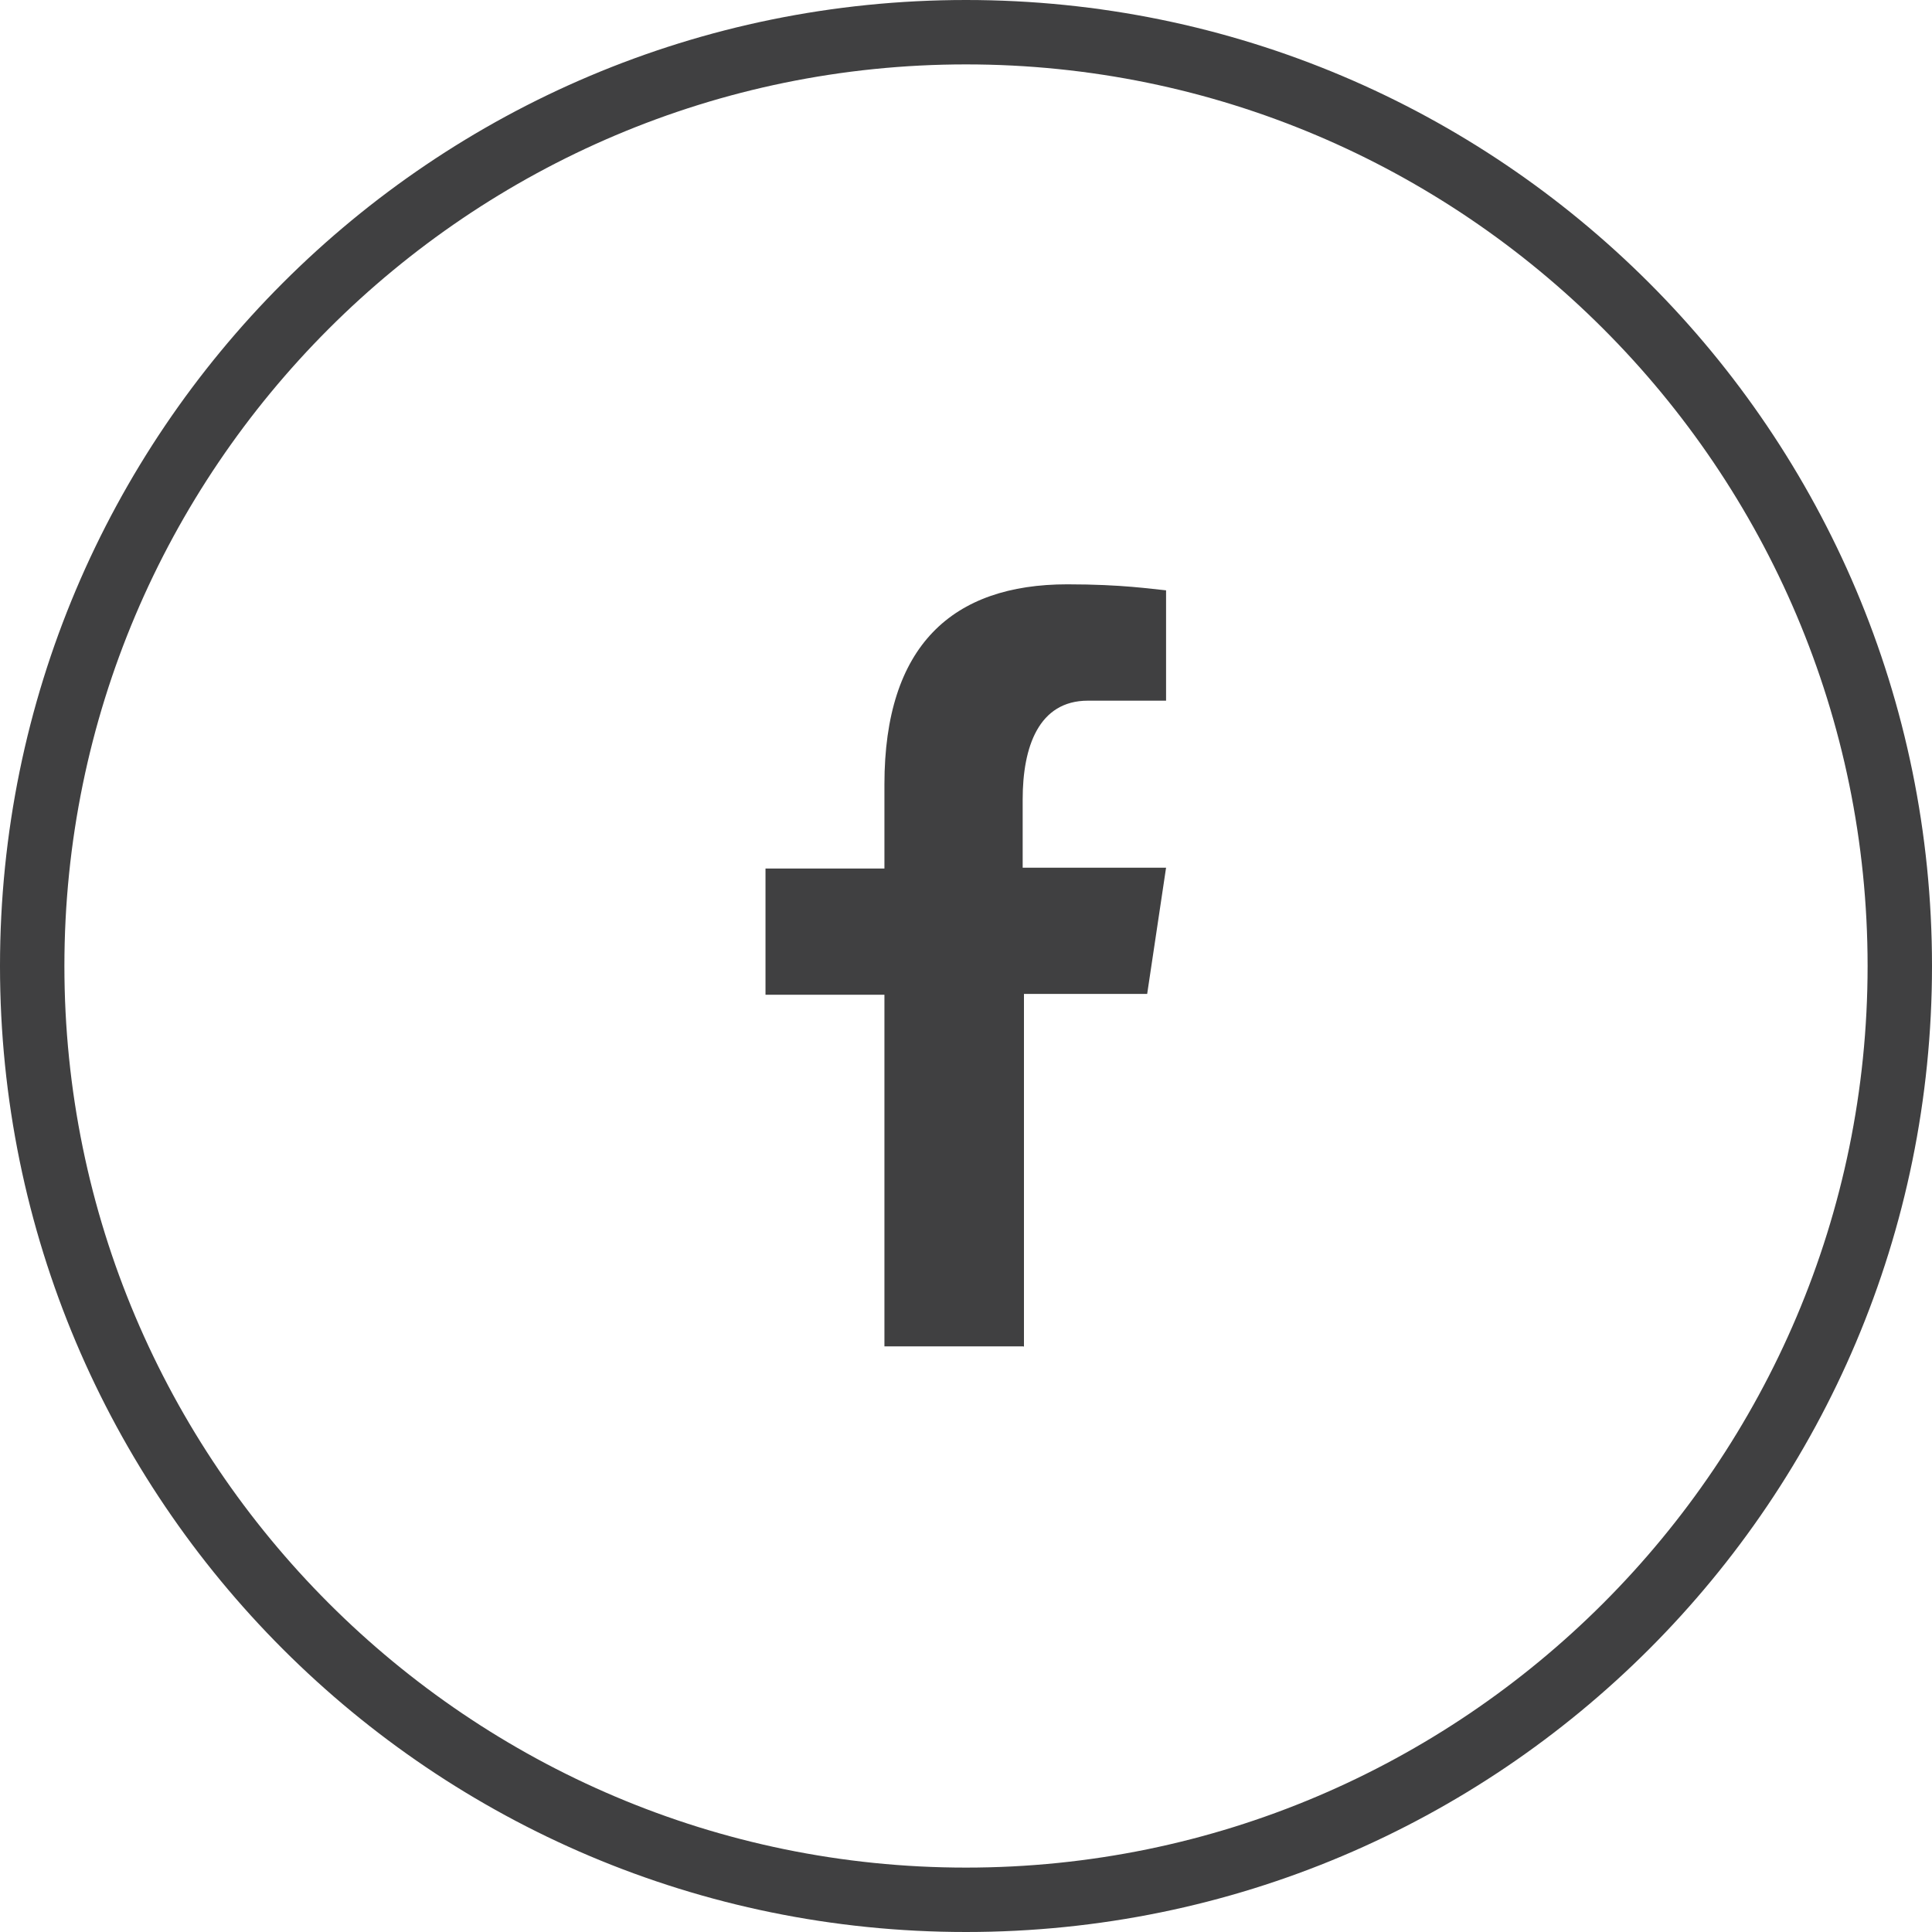
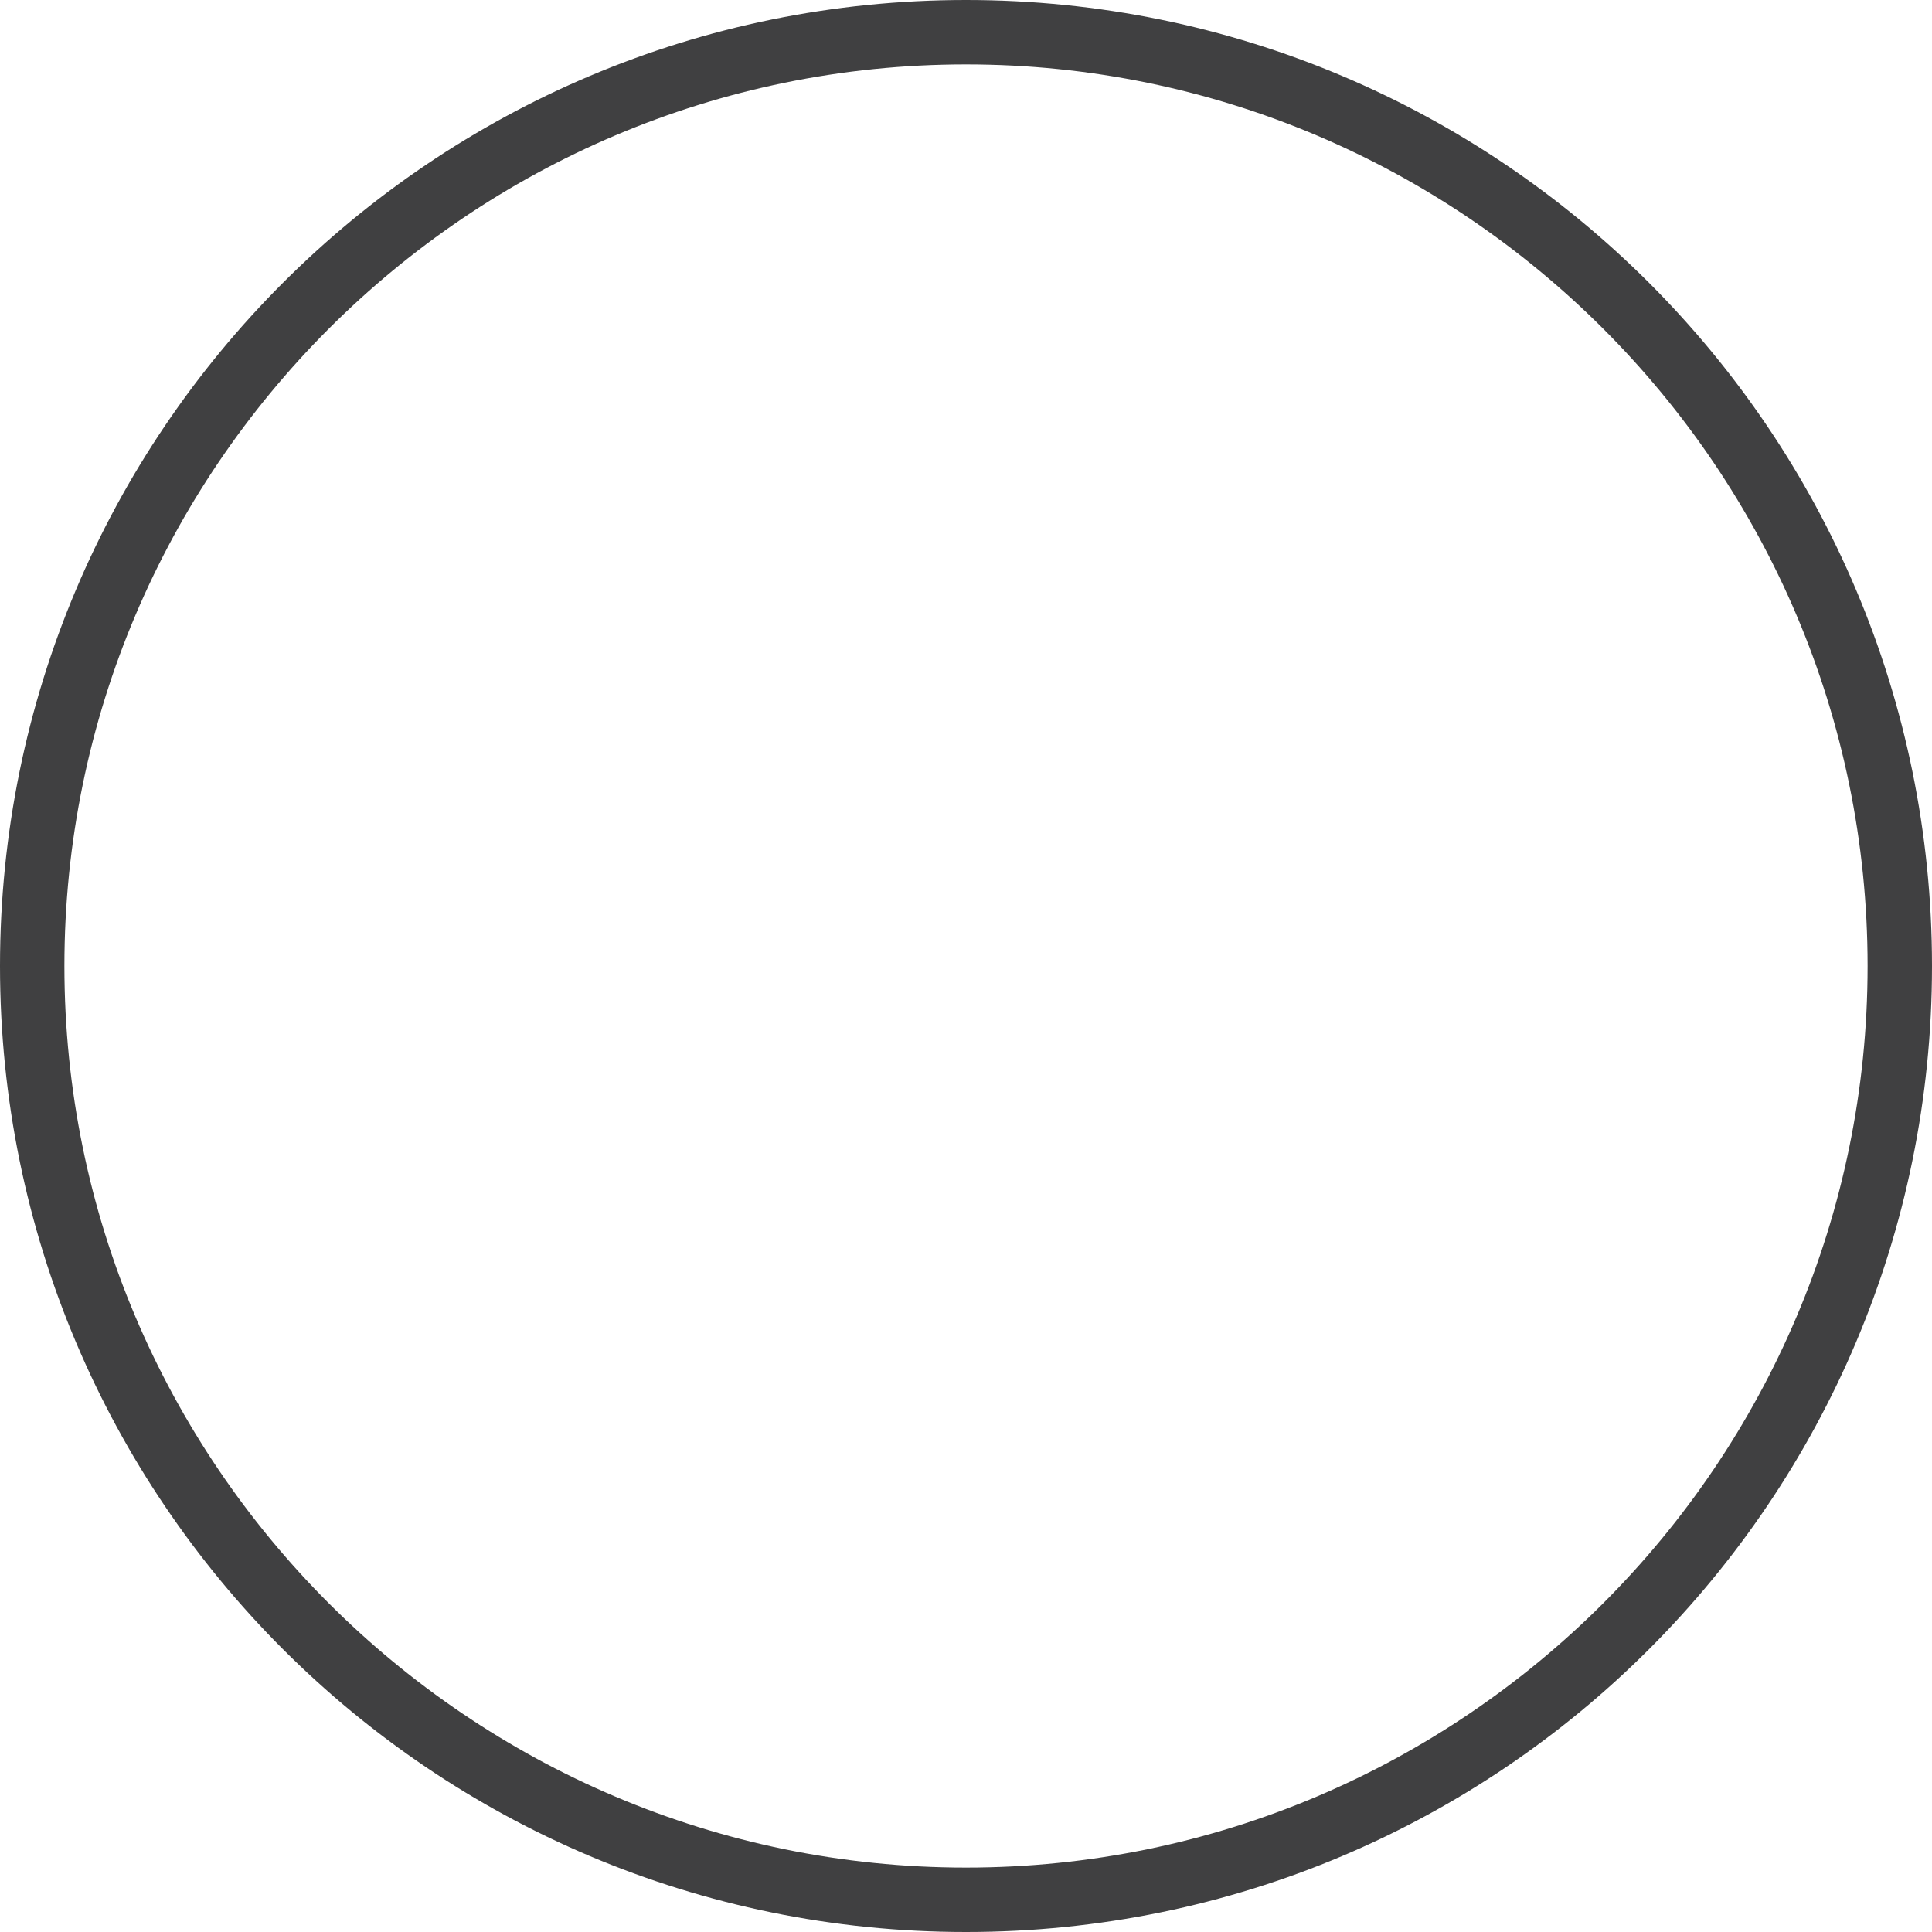
<svg xmlns="http://www.w3.org/2000/svg" id="_レイヤー_2" viewBox="0 0 45 45">
  <defs>
    <style>.cls-1{fill:#404041;stroke-width:0px;}</style>
  </defs>
  <g id="_レイヤー_1-2">
-     <path class="cls-1" d="M22.5,1.5c11.58,0,21,9.42,21,21s-9.42,21-21,21S1.5,34.08,1.5,22.5,10.92,1.5,22.5,1.5M22.5,0C10.07,0,0,10.07,0,22.5s10.07,22.5,22.5,22.5,22.5-10.07,22.5-22.5S34.93,0,22.5,0h0Z" />
-     <path class="cls-1" d="M23.85,31.37v-8.22h2.87l.44-2.94h-3.34v-1.59c0-1.22.37-2.3,1.52-2.3h1.82v-2.57c-.34-.03-1.01-.14-2.3-.14-2.67,0-4.26,1.42-4.26,4.66v1.96h-2.77v2.94h2.77v8.19h3.24Z" />
+     <path class="cls-1" d="M22.5,1.5c11.58,0,21,9.42,21,21s-9.42,21-21,21S1.5,34.08,1.5,22.5,10.92,1.5,22.5,1.5M22.5,0C10.07,0,0,10.07,0,22.5s10.07,22.5,22.5,22.5,22.5-10.07,22.5-22.5S34.93,0,22.5,0Z" />
  </g>
</svg>